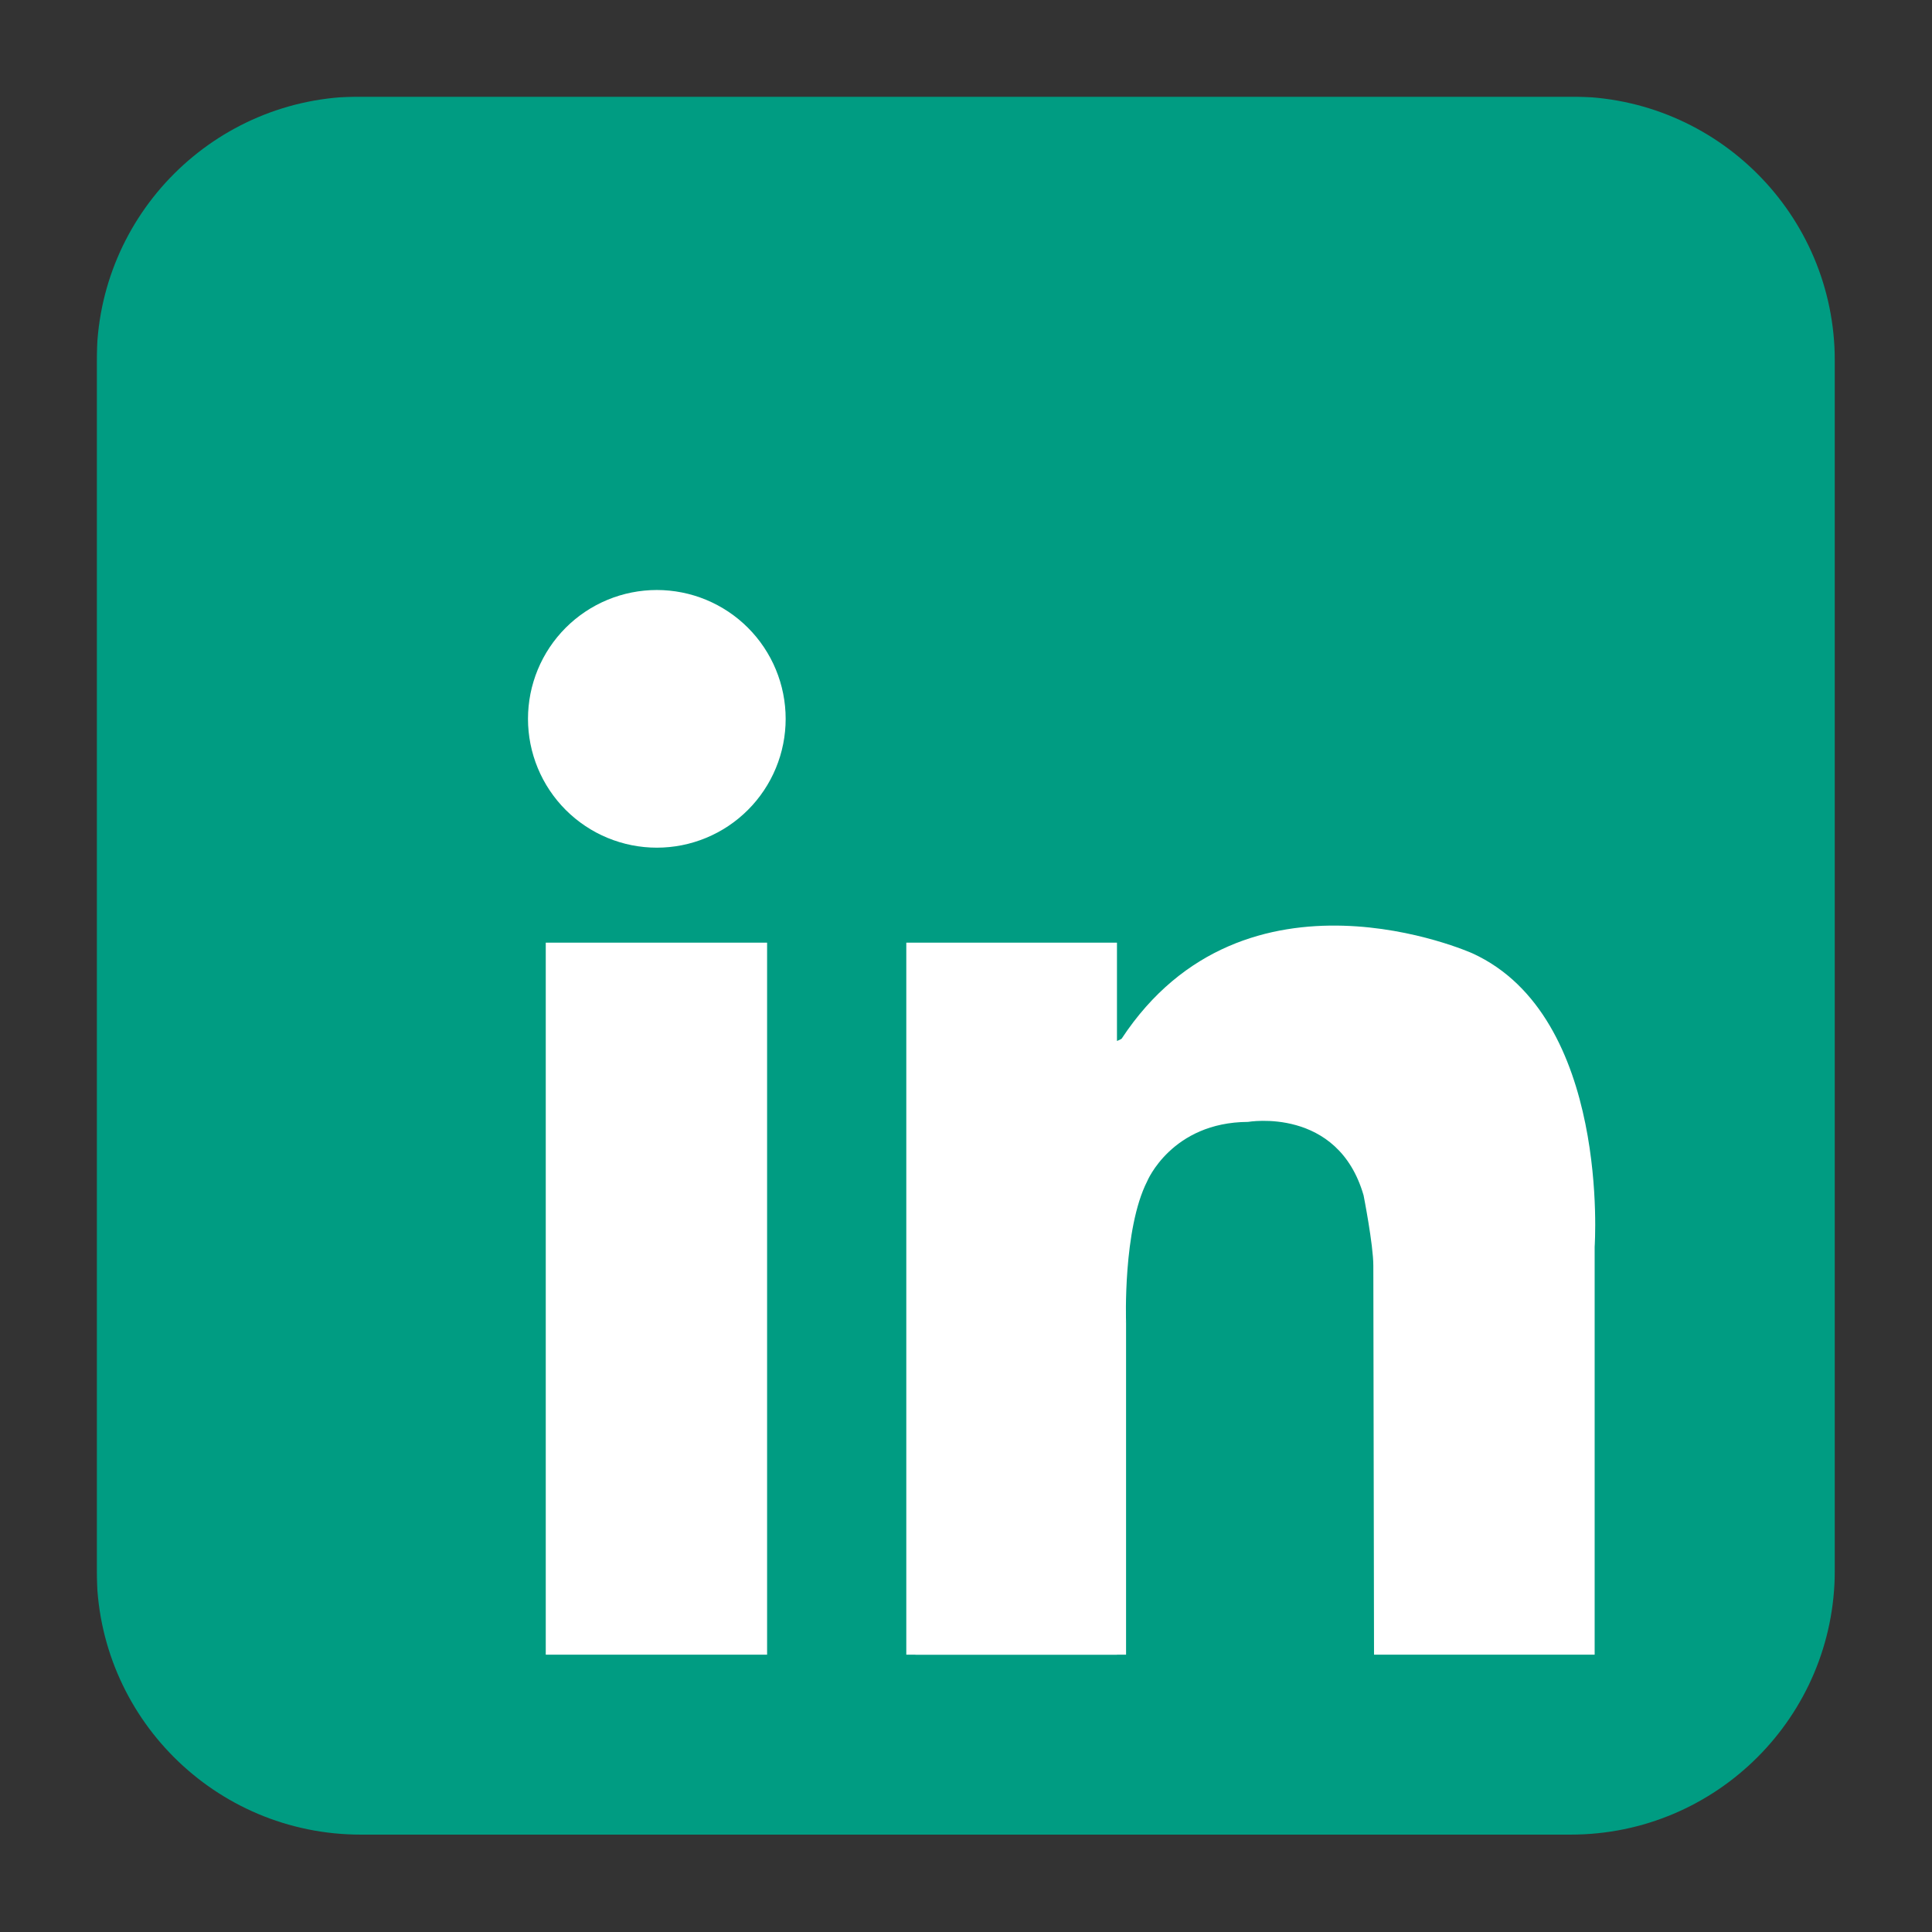
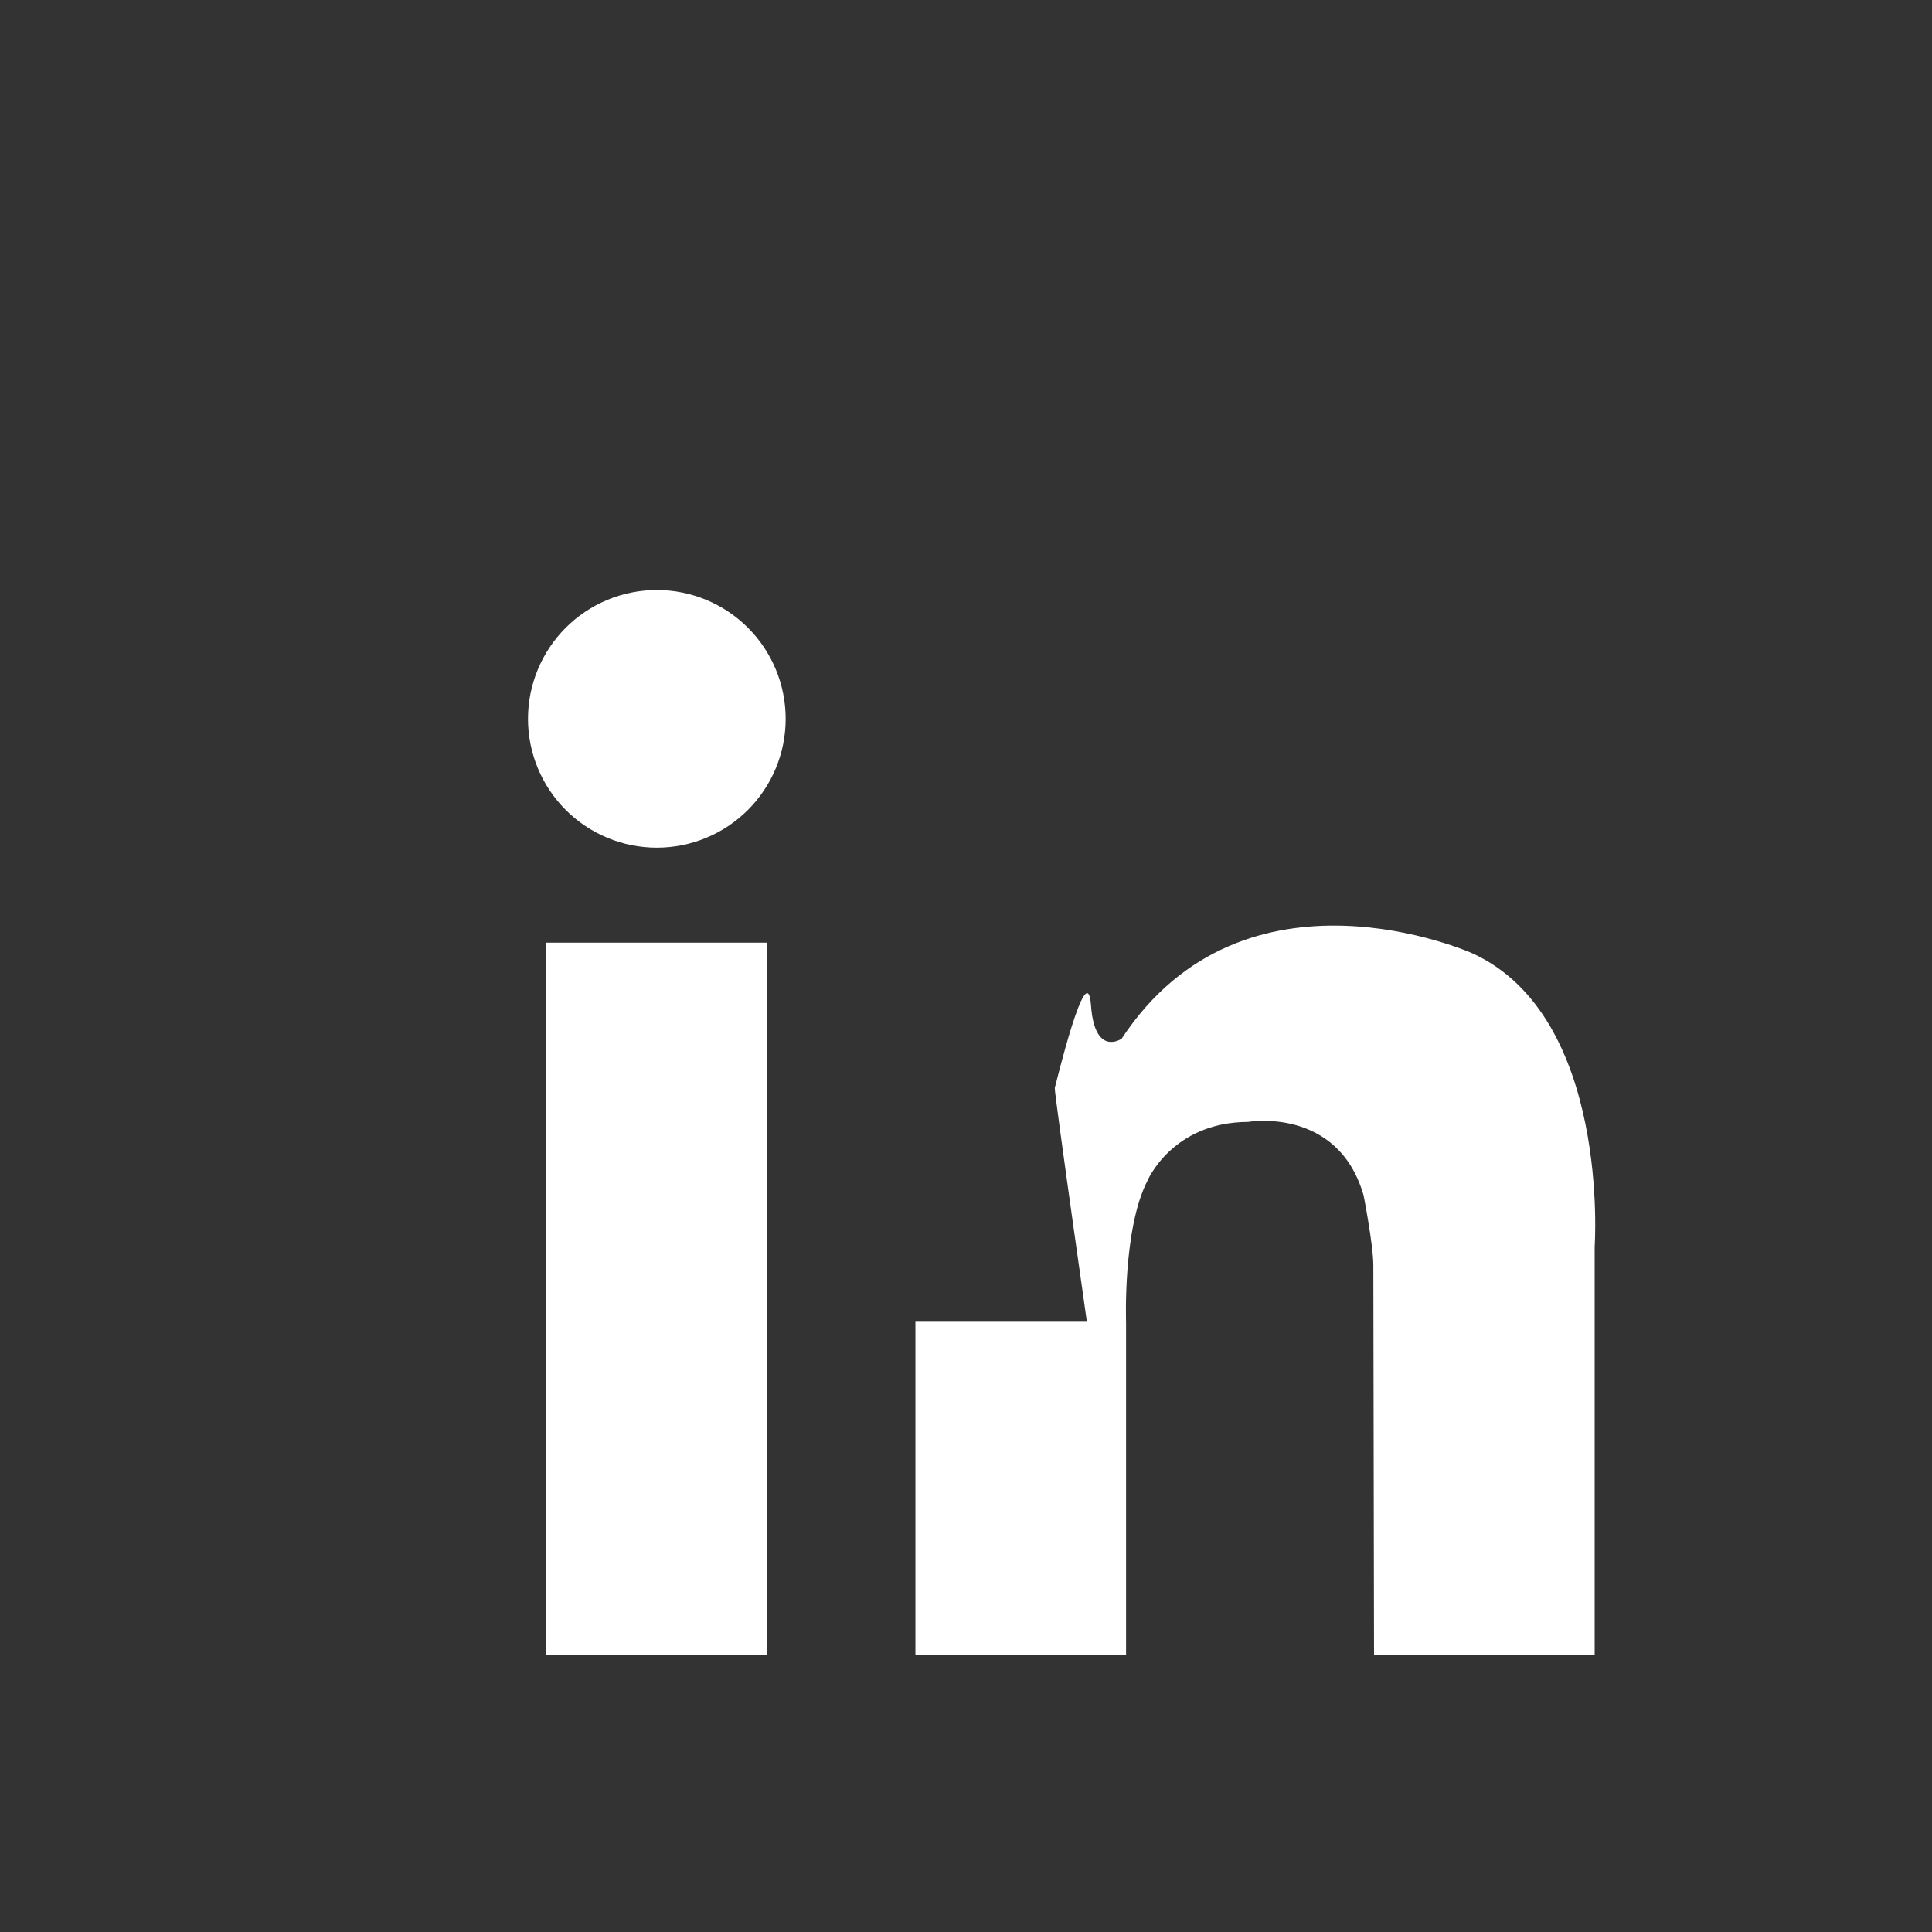
<svg xmlns="http://www.w3.org/2000/svg" width="1000" height="1000" viewBox="0 0 1000 1000" fill="none">
  <rect x="0" y="0" width="1000" height="1000" fill="#333333" stroke="none" />
  <mask id="mask0_6_56" style="mask-type:luminance" maskUnits="userSpaceOnUse" x="50" y="50" width="900" height="900">
-     <path d="M50 50H950V950H50V50Z" fill="white" />
-   </mask>
+     </mask>
  <g mask="url(#mask0_6_56)">
-     <path d="M949.686 812.887C949.686 888.385 888.475 949.596 812.971 949.596H186.741C111.232 949.596 50.032 888.385 50.032 812.887V186.651C50.032 111.148 111.237 49.942 186.741 49.942H812.971C888.481 49.942 949.686 111.148 949.686 186.651V812.887Z" fill="#009C82" />
-   </g>
+     </g>
  <path d="M406.656 372.068C406.656 374.255 406.552 376.432 406.333 378.604C406.119 380.776 405.802 382.937 405.375 385.078C404.948 387.219 404.422 389.339 403.786 391.427C403.151 393.516 402.416 395.568 401.578 397.589C400.744 399.604 399.812 401.578 398.781 403.505C397.755 405.427 396.63 407.302 395.416 409.115C394.203 410.932 392.906 412.682 391.521 414.375C390.135 416.062 388.672 417.677 387.125 419.224C385.583 420.766 383.963 422.229 382.276 423.615C380.588 425 378.838 426.302 377.021 427.516C375.203 428.729 373.333 429.849 371.406 430.88C369.479 431.906 367.51 432.839 365.489 433.677C363.474 434.51 361.422 435.25 359.328 435.88C357.239 436.516 355.125 437.047 352.984 437.474C350.838 437.896 348.682 438.219 346.51 438.432C344.333 438.646 342.156 438.755 339.974 438.755C337.786 438.755 335.609 438.646 333.437 438.432C331.26 438.219 329.104 437.896 326.963 437.474C324.823 437.047 322.703 436.516 320.614 435.88C318.526 435.25 316.474 434.51 314.453 433.677C312.437 432.839 310.463 431.906 308.536 430.88C306.609 429.849 304.739 428.729 302.927 427.516C301.109 426.302 299.359 425 297.666 423.615C295.979 422.229 294.364 420.766 292.817 419.224C291.276 417.677 289.812 416.062 288.427 414.375C287.041 412.682 285.739 410.932 284.526 409.115C283.312 407.302 282.192 405.427 281.161 403.505C280.135 401.578 279.198 399.604 278.364 397.589C277.531 395.568 276.791 393.516 276.161 391.427C275.526 389.339 274.994 387.219 274.567 385.078C274.146 382.937 273.823 380.776 273.609 378.604C273.396 376.432 273.286 374.255 273.286 372.068C273.286 369.885 273.396 367.708 273.609 365.531C273.823 363.359 274.146 361.203 274.567 359.057C274.994 356.917 275.526 354.802 276.161 352.714C276.791 350.62 277.531 348.568 278.364 346.552C279.198 344.531 280.135 342.562 281.161 340.635C282.192 338.708 283.312 336.839 284.526 335.021C285.739 333.203 287.041 331.453 288.427 329.766C289.812 328.078 291.276 326.458 292.817 324.917C294.364 323.37 295.979 321.906 297.666 320.521C299.359 319.135 301.109 317.839 302.927 316.625C304.739 315.411 306.609 314.286 308.536 313.26C310.463 312.229 312.437 311.297 314.453 310.458C316.474 309.625 318.526 308.891 320.614 308.255C322.703 307.62 324.823 307.094 326.963 306.667C329.104 306.24 331.26 305.922 333.437 305.708C335.609 305.49 337.786 305.385 339.974 305.385C342.156 305.385 344.333 305.49 346.51 305.708C348.682 305.922 350.838 306.24 352.984 306.667C355.125 307.094 357.239 307.62 359.328 308.255C361.422 308.891 363.474 309.625 365.489 310.458C367.51 311.297 369.479 312.229 371.406 313.26C373.333 314.286 375.203 315.411 377.021 316.625C378.838 317.839 380.588 319.135 382.276 320.521C383.963 321.906 385.583 323.37 387.125 324.917C388.672 326.458 390.135 328.078 391.521 329.766C392.906 331.453 394.203 333.203 395.416 335.021C396.63 336.839 397.755 338.708 398.781 340.635C399.812 342.562 400.744 344.531 401.578 346.552C402.416 348.568 403.151 350.62 403.786 352.714C404.422 354.802 404.948 356.917 405.375 359.057C405.802 361.203 406.119 363.359 406.333 365.531C406.552 367.708 406.656 369.885 406.656 372.068Z" fill="white" />
  <path d="M282.484 487.917H397.047V856.458H282.484V487.917Z" fill="white" />
-   <path d="M469.099 487.917H578.141V856.458H469.099V487.917Z" fill="white" />
  <path d="M473.812 684.135H582.849V856.458H473.812V684.135Z" fill="white" />
  <path d="M582.849 684.135C582.849 684.135 581.146 636.333 593.75 611.484C593.75 611.484 606.359 580.875 645.984 580.693C645.984 580.693 692.458 572.578 705.786 618.693C705.786 618.693 710.833 644.266 710.833 655.078C710.833 665.891 711.193 856.458 711.193 856.458H825.391V645.349C825.391 645.349 833.677 526.104 762.104 493.438C762.104 493.438 644.422 440.604 580.547 537.635C580.547 537.635 566.615 547.234 564.688 520.339C562.766 493.438 546.438 561.646 545.953 563.089C545.474 564.531 564.688 699.026 564.688 699.026L582.849 684.135Z" fill="white" />
</svg>